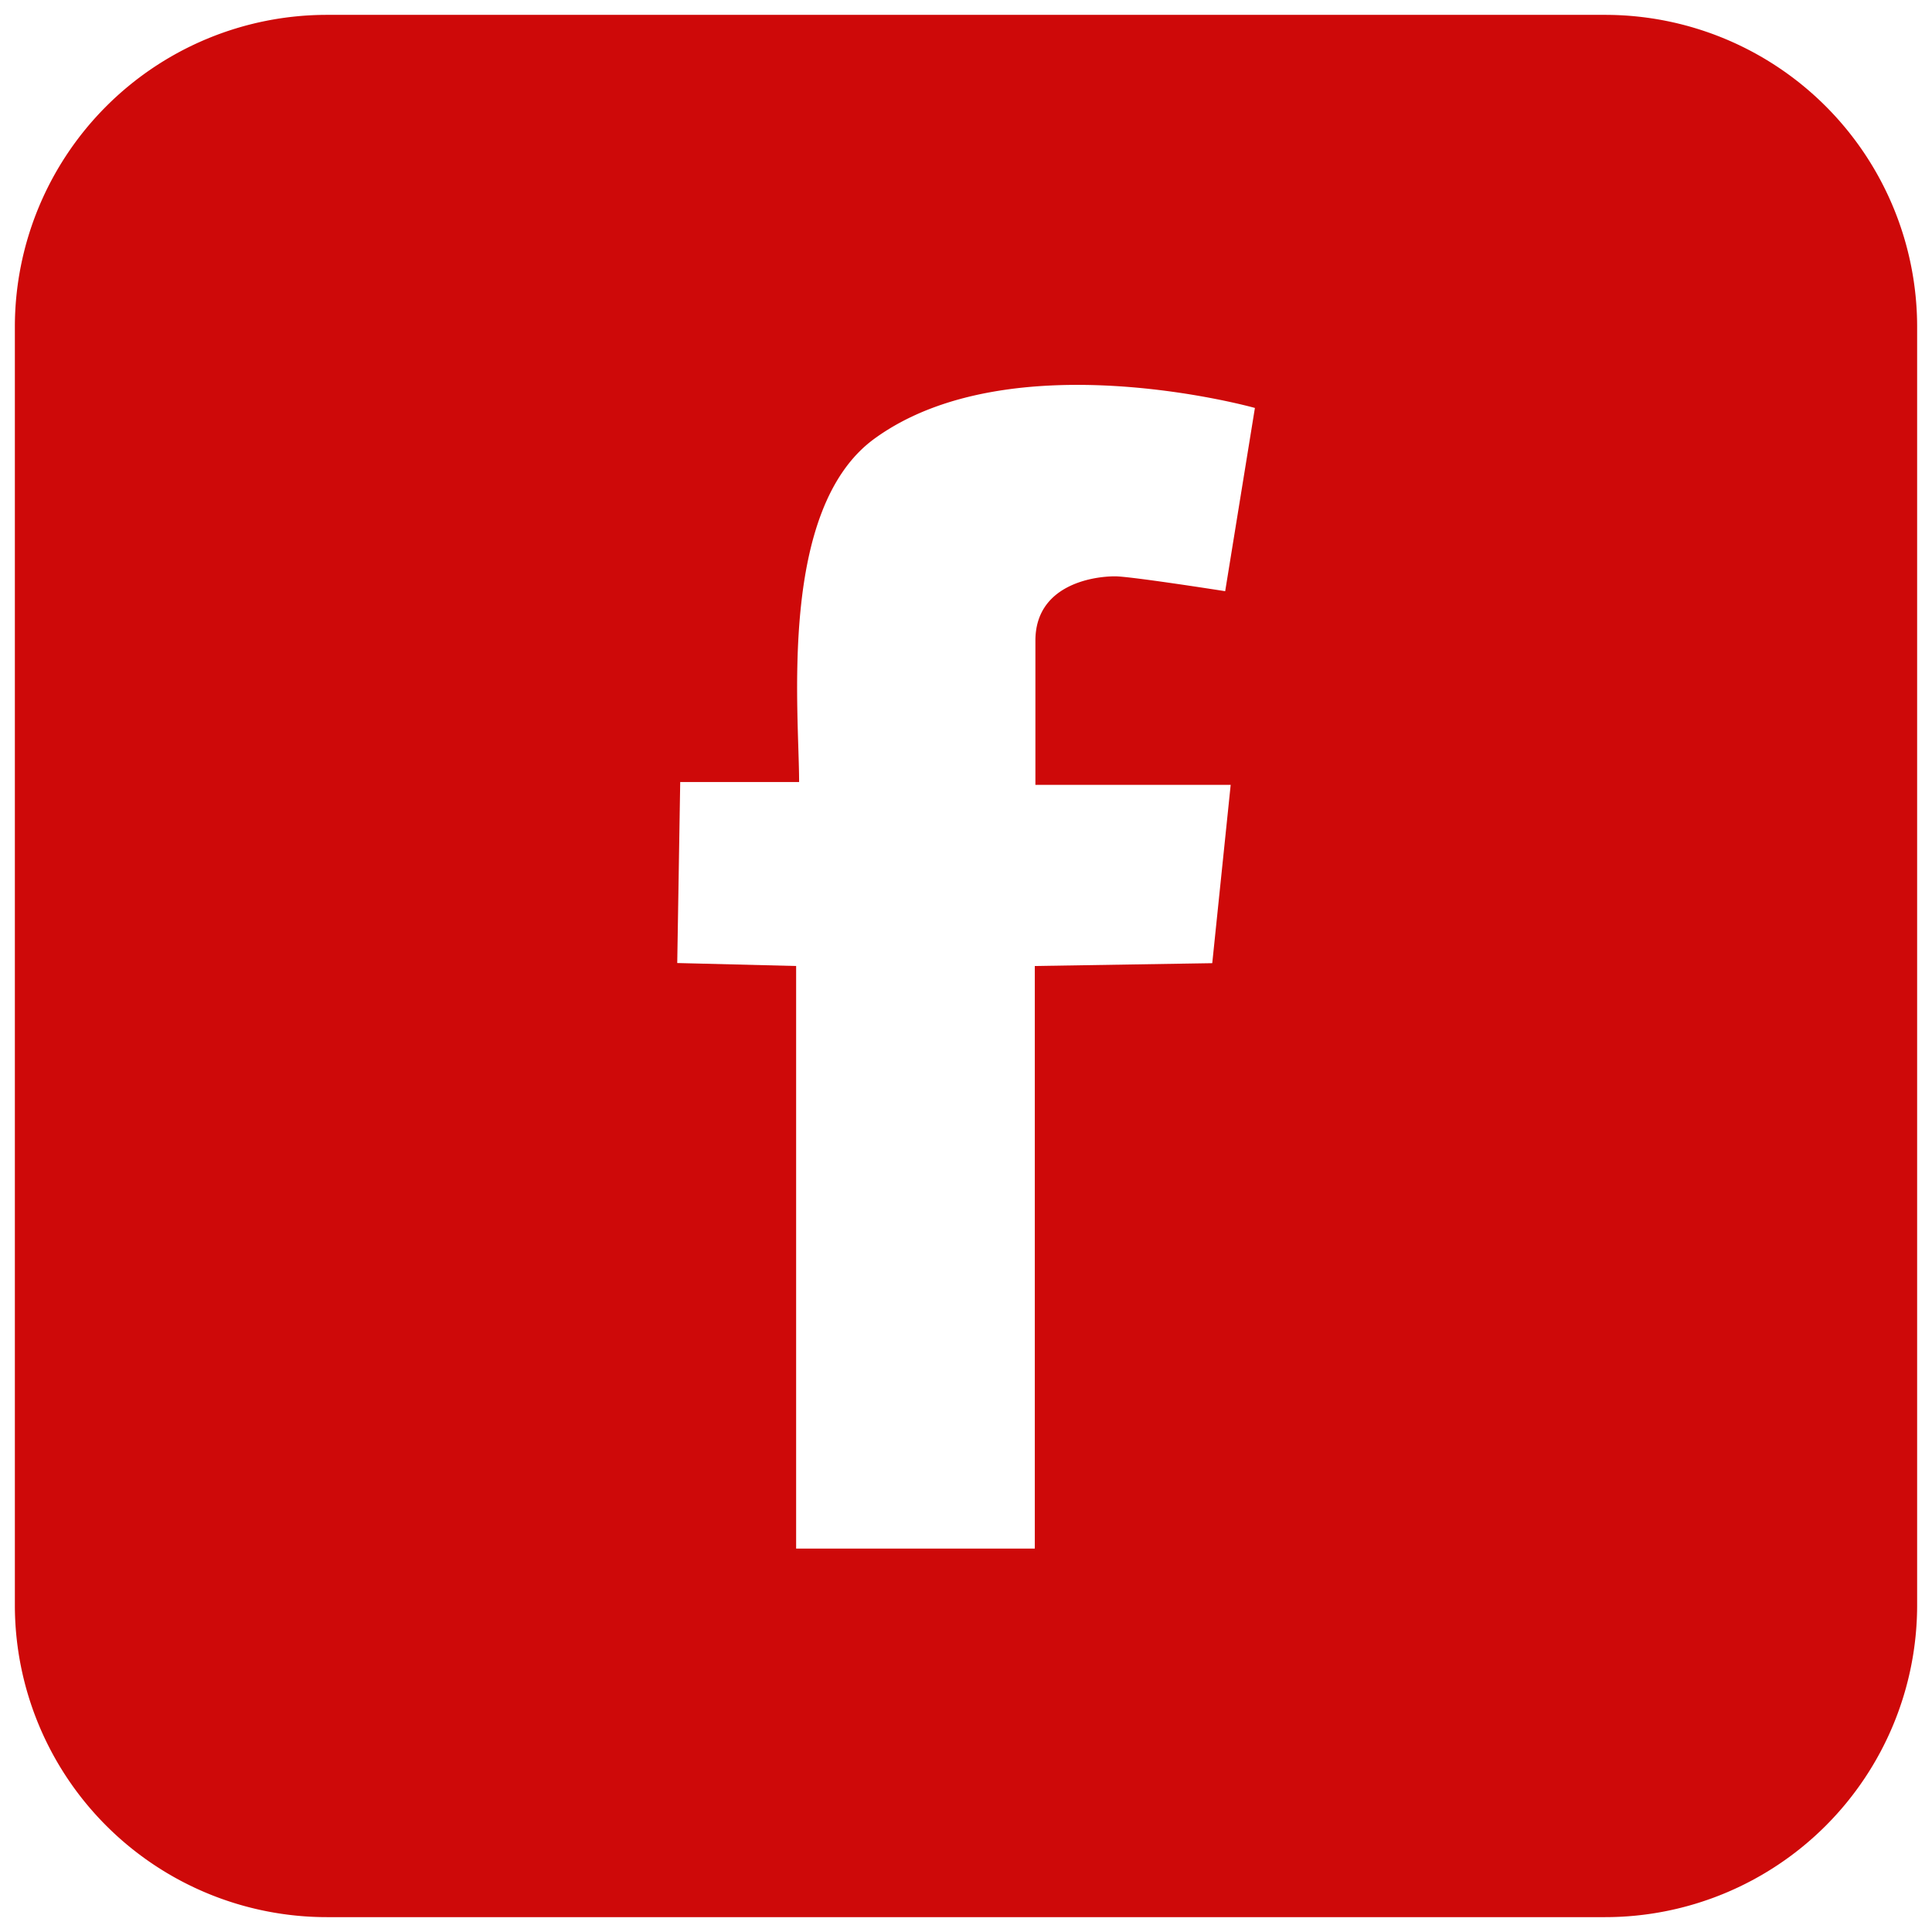
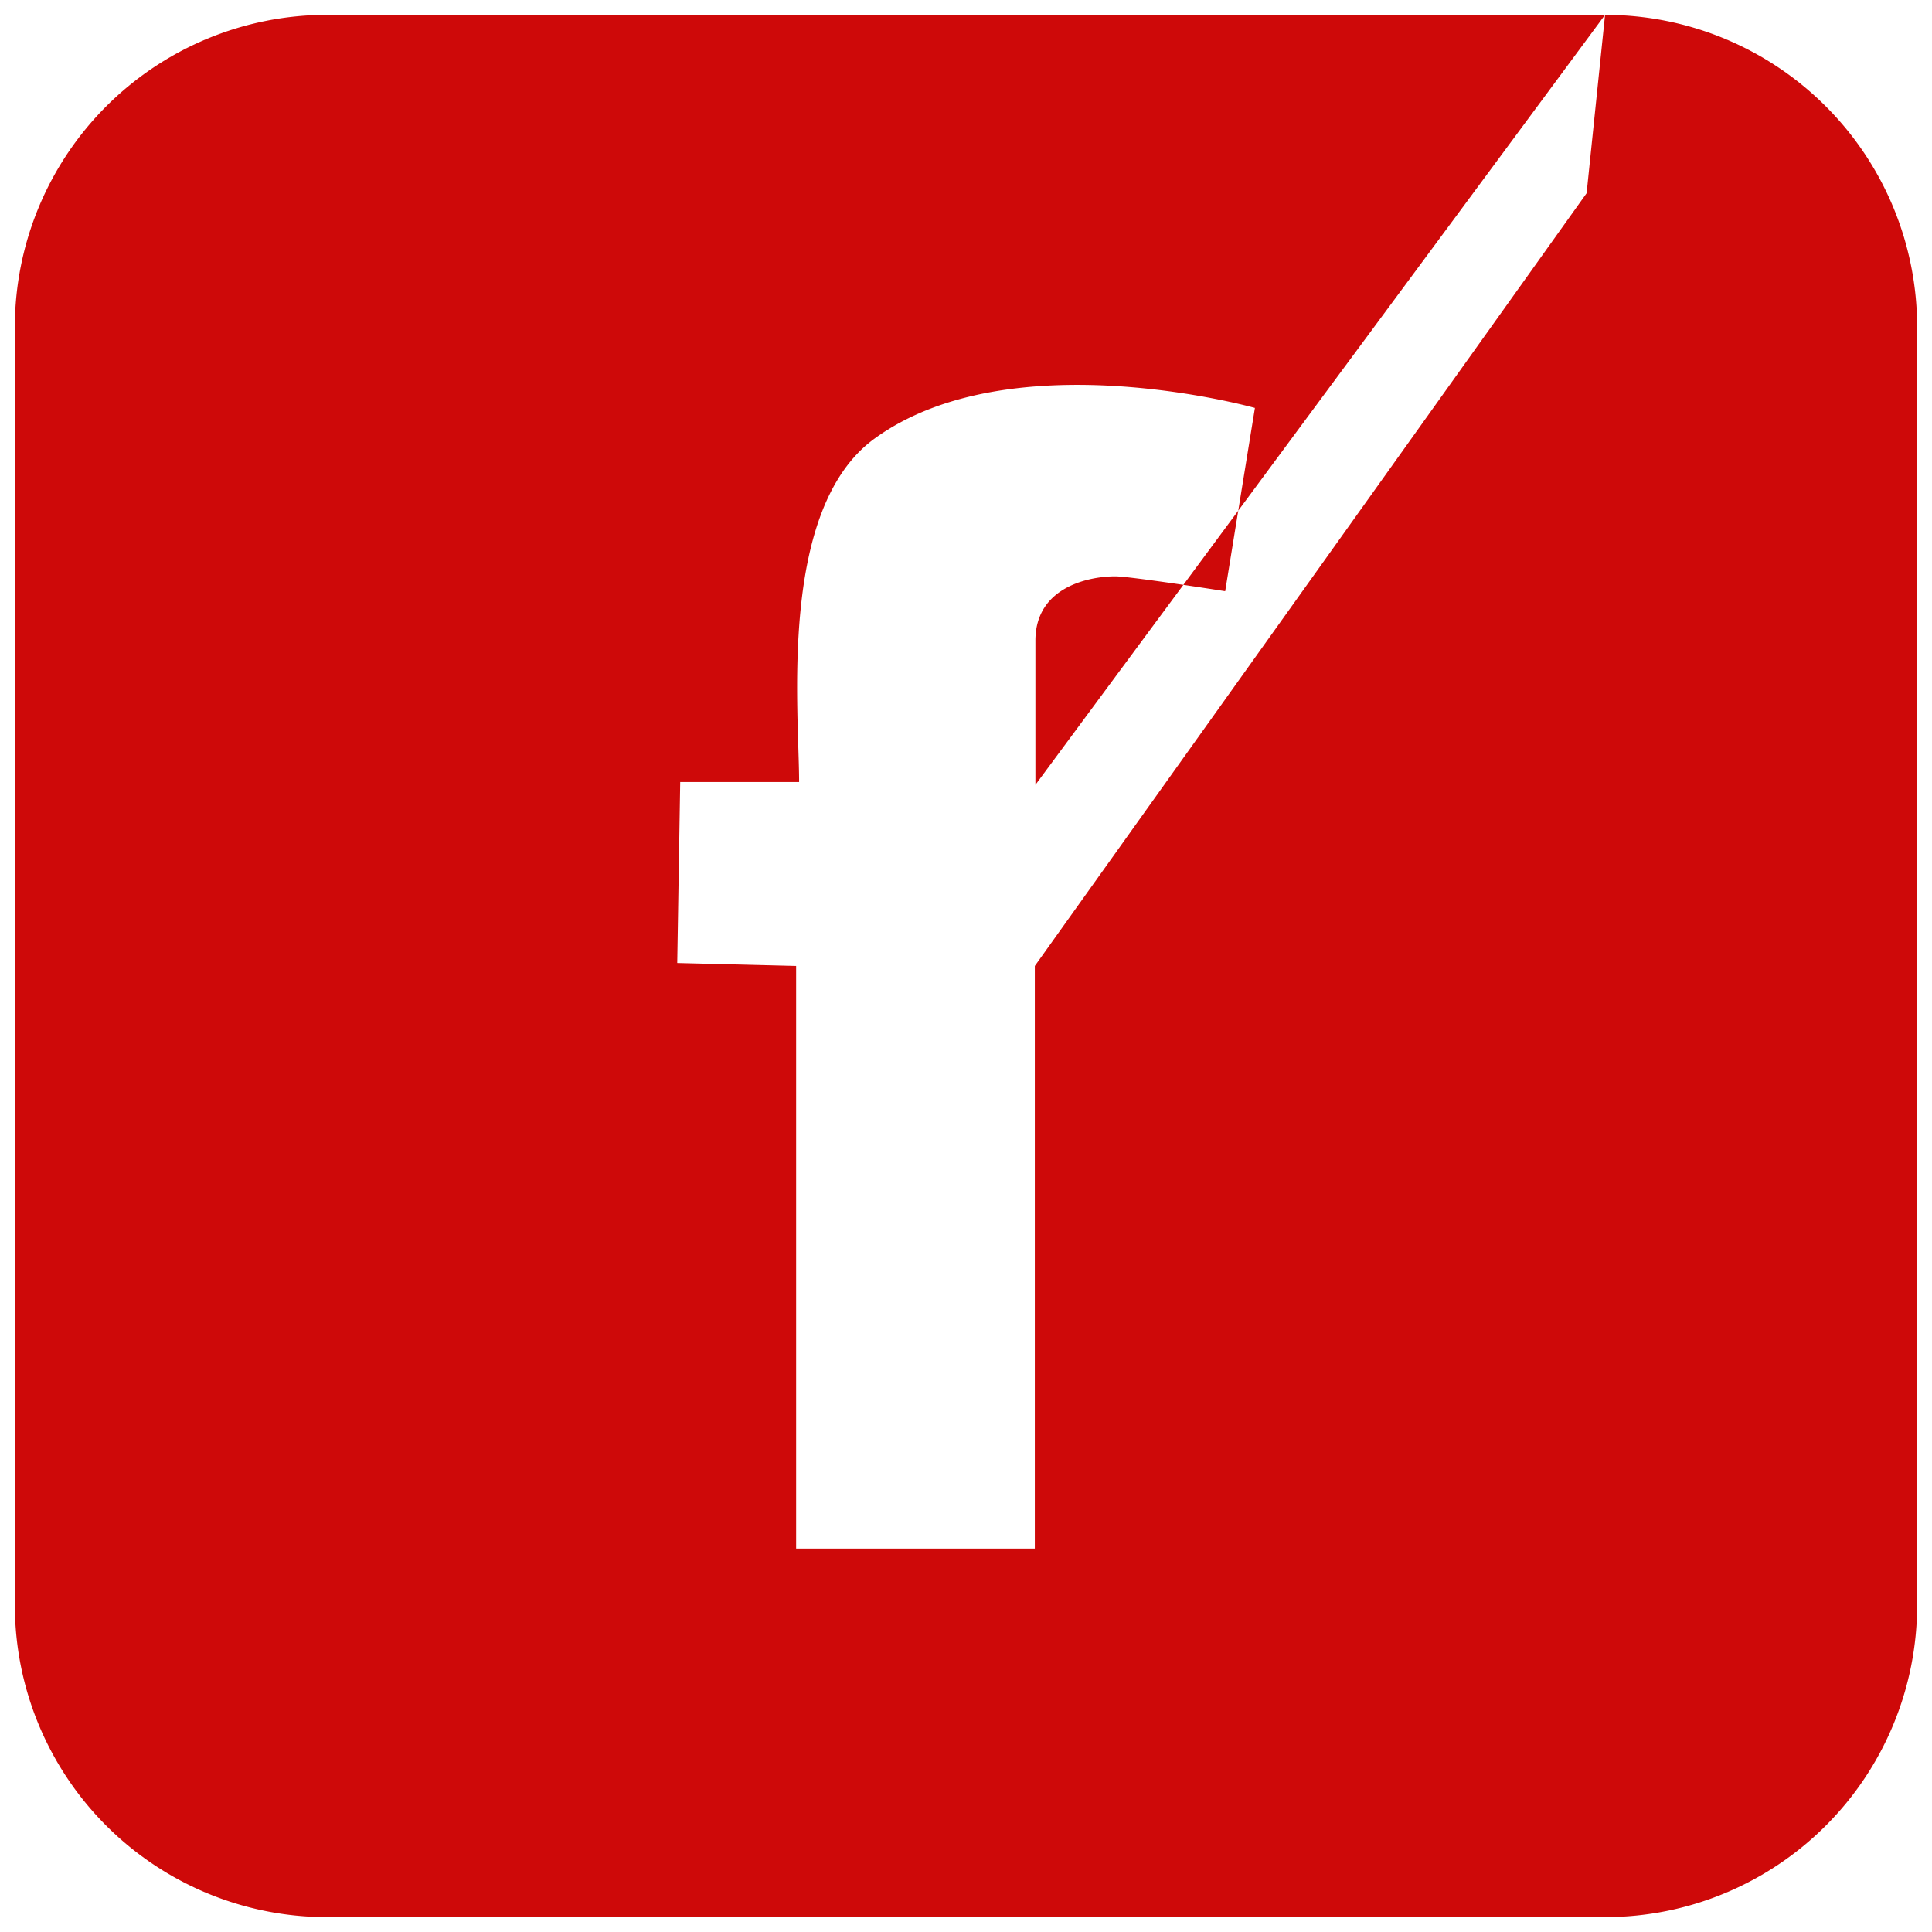
<svg xmlns="http://www.w3.org/2000/svg" id="Livello_1" data-name="Livello 1" viewBox="0 0 130 130">
  <defs>
    <style>.cls-1{fill:#ce0909;}</style>
  </defs>
-   <path class="cls-1" d="M108,1H22A21,21,0,0,0,1,22v86a21,21,0,0,0,21,21h86a21,21,0,0,0,21-21V22A21,21,0,0,0,108,1ZM82.81,52.81l-1.24,12L69.63,65v39.2H53.57V65l-8-.2.2-12.18h8c0-4.81-1.43-18.39,5.08-23.11,9.19-6.67,25.59-2.06,25.59-2.06l-2,12.33s-6.36-1-7.41-1c-1.58,0-5.36.62-5.36,4.33v9.7Z" />
+   <path class="cls-1" d="M108,1H22A21,21,0,0,0,1,22v86a21,21,0,0,0,21,21h86a21,21,0,0,0,21-21V22A21,21,0,0,0,108,1Zl-1.24,12L69.63,65v39.2H53.57V65l-8-.2.2-12.18h8c0-4.81-1.43-18.39,5.08-23.11,9.19-6.67,25.59-2.06,25.59-2.06l-2,12.33s-6.36-1-7.41-1c-1.58,0-5.36.62-5.36,4.33v9.7Z" />
</svg>